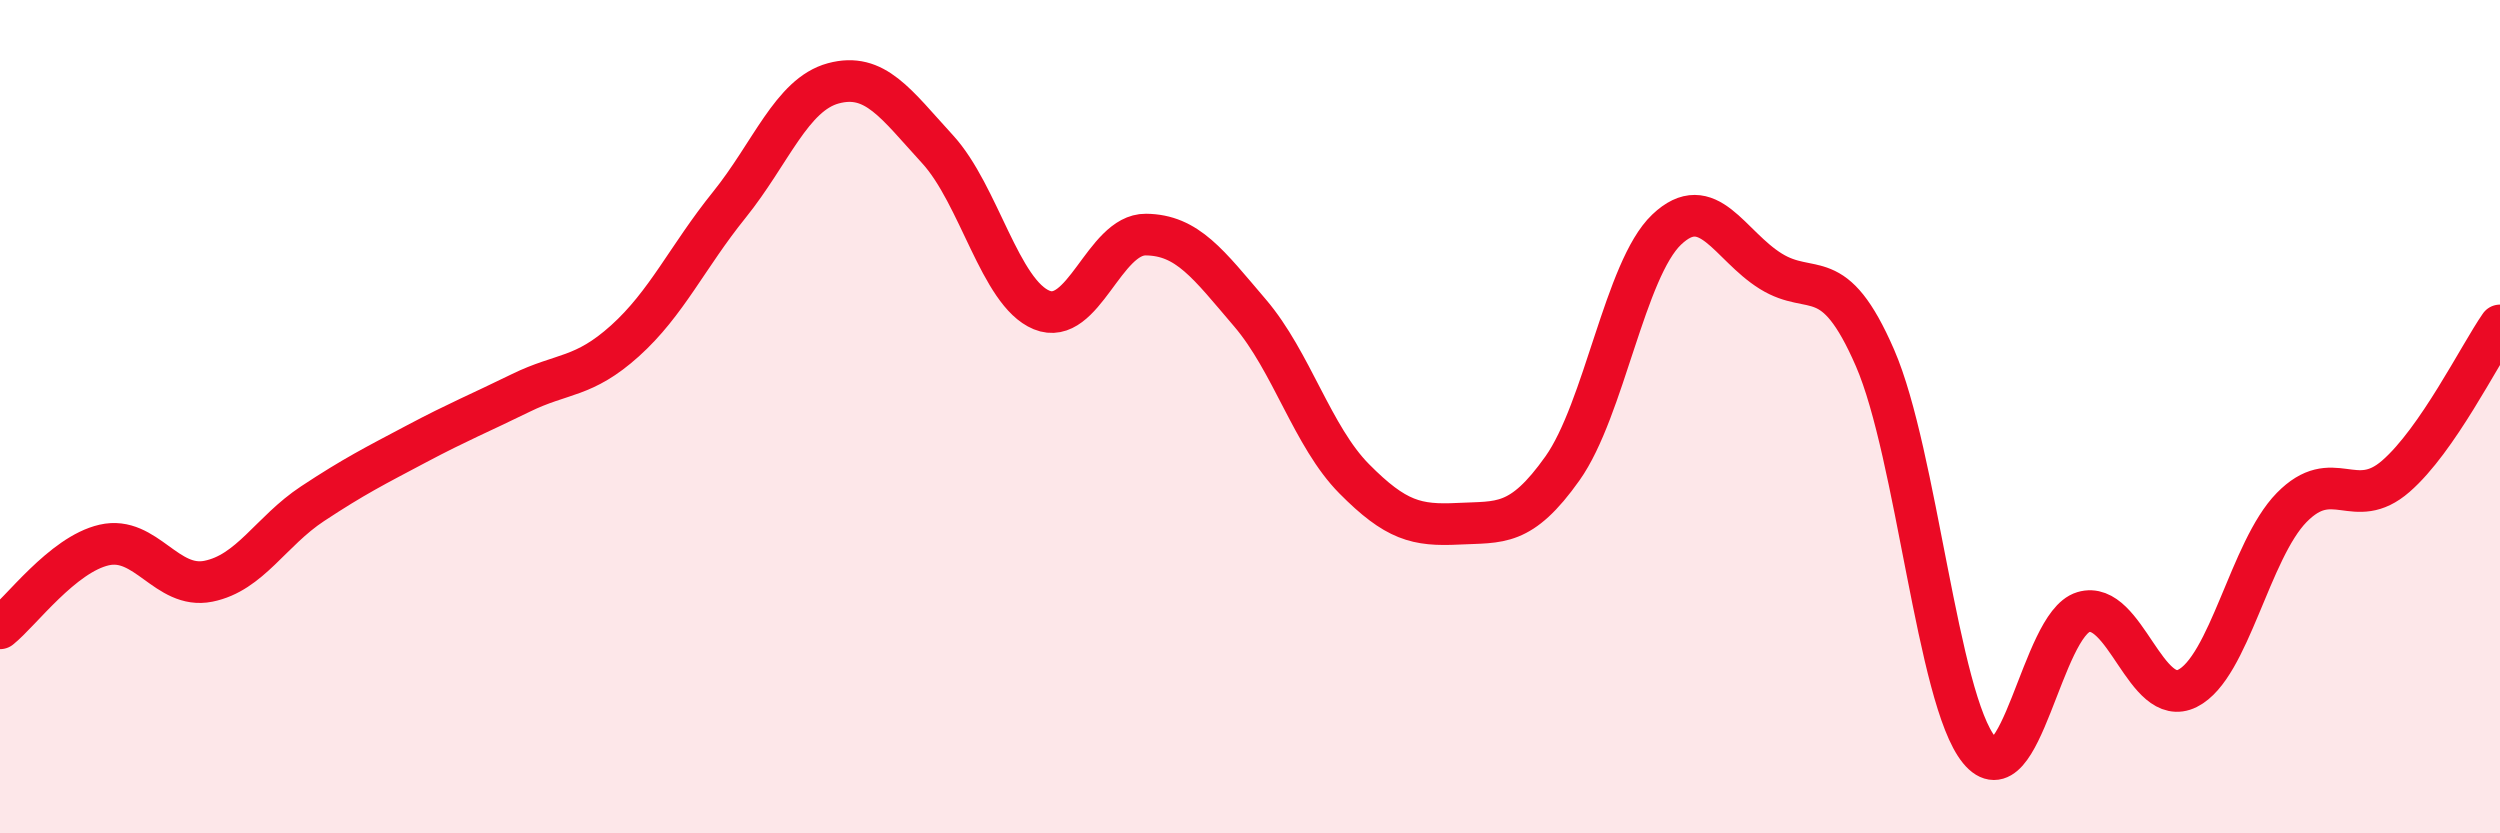
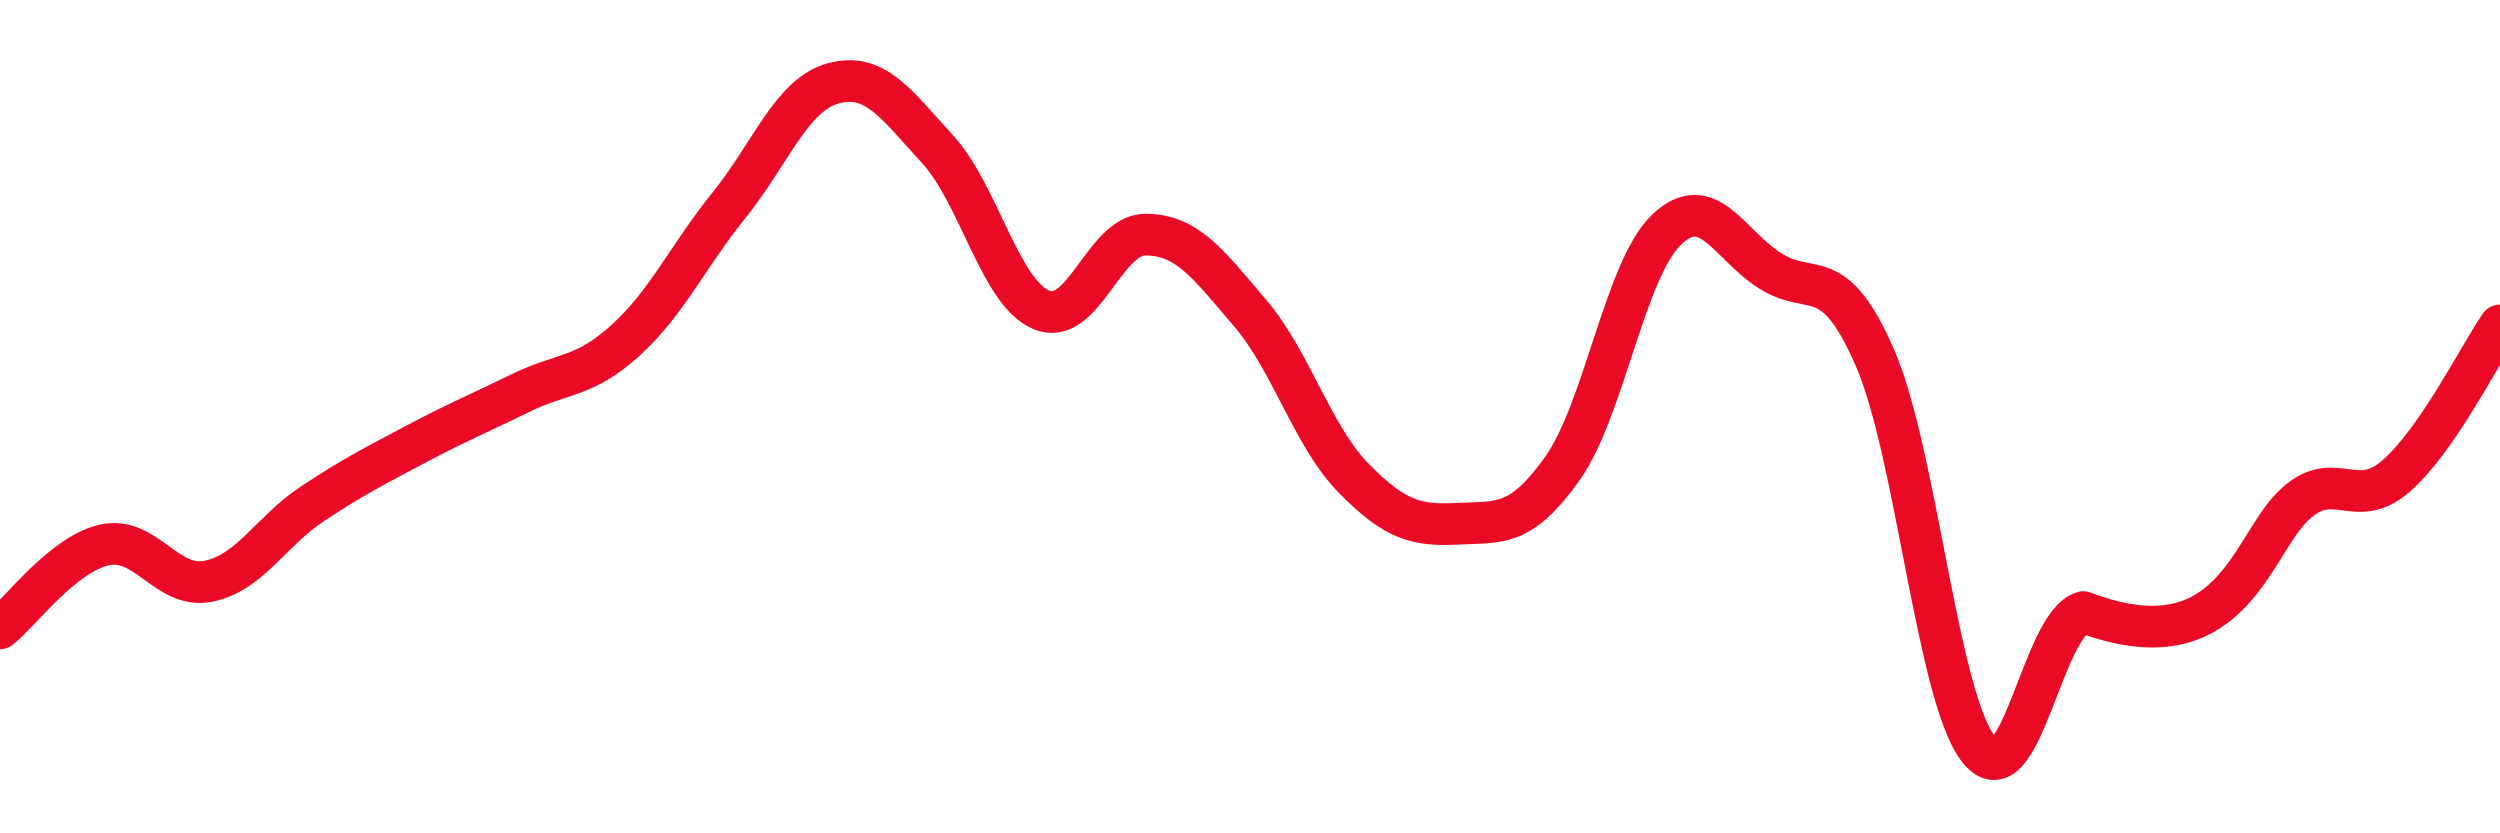
<svg xmlns="http://www.w3.org/2000/svg" width="60" height="20" viewBox="0 0 60 20">
-   <path d="M 0,15.08 C 0.5,14.68 1.5,13.31 2.5,13.08 C 3.5,12.85 4,14.15 5,13.95 C 6,13.75 6.5,12.75 7.5,12.09 C 8.5,11.43 9,11.18 10,10.65 C 11,10.12 11.5,9.92 12.5,9.43 C 13.5,8.94 14,9.08 15,8.18 C 16,7.28 16.5,6.16 17.5,4.92 C 18.5,3.68 19,2.27 20,2 C 21,1.73 21.5,2.49 22.5,3.58 C 23.5,4.67 24,7.03 25,7.44 C 26,7.85 26.5,5.62 27.5,5.63 C 28.5,5.64 29,6.34 30,7.51 C 31,8.68 31.5,10.48 32.5,11.49 C 33.5,12.5 34,12.62 35,12.57 C 36,12.52 36.5,12.65 37.5,11.24 C 38.5,9.83 39,6.46 40,5.51 C 41,4.56 41.5,5.89 42.5,6.51 C 43.5,7.13 44,6.29 45,8.59 C 46,10.89 46.5,16.78 47.5,18 C 48.5,19.22 49,14.99 50,14.69 C 51,14.39 51.5,17.02 52.5,16.52 C 53.5,16.02 54,13.2 55,12.18 C 56,11.16 56.5,12.3 57.5,11.43 C 58.5,10.56 59.5,8.53 60,7.81L60 20L0 20Z" fill="#EB0A25" opacity="0.1" stroke-linecap="round" stroke-linejoin="round" />
-   <path d="M 0,15.08 C 0.5,14.68 1.5,13.31 2.5,13.08 C 3.5,12.85 4,14.15 5,13.95 C 6,13.75 6.5,12.75 7.5,12.09 C 8.5,11.43 9,11.18 10,10.65 C 11,10.12 11.5,9.92 12.5,9.43 C 13.5,8.94 14,9.08 15,8.18 C 16,7.28 16.5,6.16 17.5,4.92 C 18.5,3.68 19,2.27 20,2 C 21,1.73 21.5,2.49 22.5,3.58 C 23.5,4.67 24,7.03 25,7.44 C 26,7.85 26.5,5.62 27.5,5.63 C 28.5,5.64 29,6.34 30,7.51 C 31,8.68 31.5,10.48 32.5,11.49 C 33.5,12.5 34,12.62 35,12.57 C 36,12.52 36.5,12.65 37.5,11.24 C 38.5,9.83 39,6.46 40,5.51 C 41,4.56 41.5,5.89 42.5,6.51 C 43.5,7.13 44,6.29 45,8.59 C 46,10.89 46.5,16.78 47.5,18 C 48.5,19.22 49,14.99 50,14.69 C 51,14.39 51.5,17.02 52.5,16.52 C 53.5,16.02 54,13.2 55,12.18 C 56,11.16 56.5,12.3 57.5,11.43 C 58.5,10.56 59.5,8.53 60,7.81" stroke="#EB0A25" stroke-width="1" fill="none" stroke-linecap="round" stroke-linejoin="round" />
+   <path d="M 0,15.08 C 0.5,14.68 1.5,13.31 2.5,13.08 C 3.5,12.85 4,14.15 5,13.95 C 6,13.75 6.5,12.75 7.5,12.09 C 8.5,11.43 9,11.18 10,10.65 C 11,10.12 11.5,9.92 12.5,9.43 C 13.5,8.94 14,9.08 15,8.18 C 16,7.28 16.5,6.16 17.5,4.92 C 18.5,3.68 19,2.27 20,2 C 21,1.73 21.5,2.49 22.5,3.58 C 23.5,4.67 24,7.03 25,7.44 C 26,7.85 26.5,5.62 27.5,5.63 C 28.5,5.64 29,6.34 30,7.51 C 31,8.68 31.5,10.48 32.5,11.49 C 33.5,12.5 34,12.62 35,12.57 C 36,12.52 36.5,12.65 37.5,11.24 C 38.5,9.83 39,6.46 40,5.51 C 41,4.56 41.5,5.89 42.5,6.51 C 43.5,7.13 44,6.29 45,8.59 C 46,10.89 46.5,16.78 47.5,18 C 48.5,19.22 49,14.99 50,14.69 C 53.5,16.02 54,13.2 55,12.18 C 56,11.16 56.5,12.3 57.5,11.43 C 58.5,10.56 59.5,8.53 60,7.81" stroke="#EB0A25" stroke-width="1" fill="none" stroke-linecap="round" stroke-linejoin="round" />
</svg>